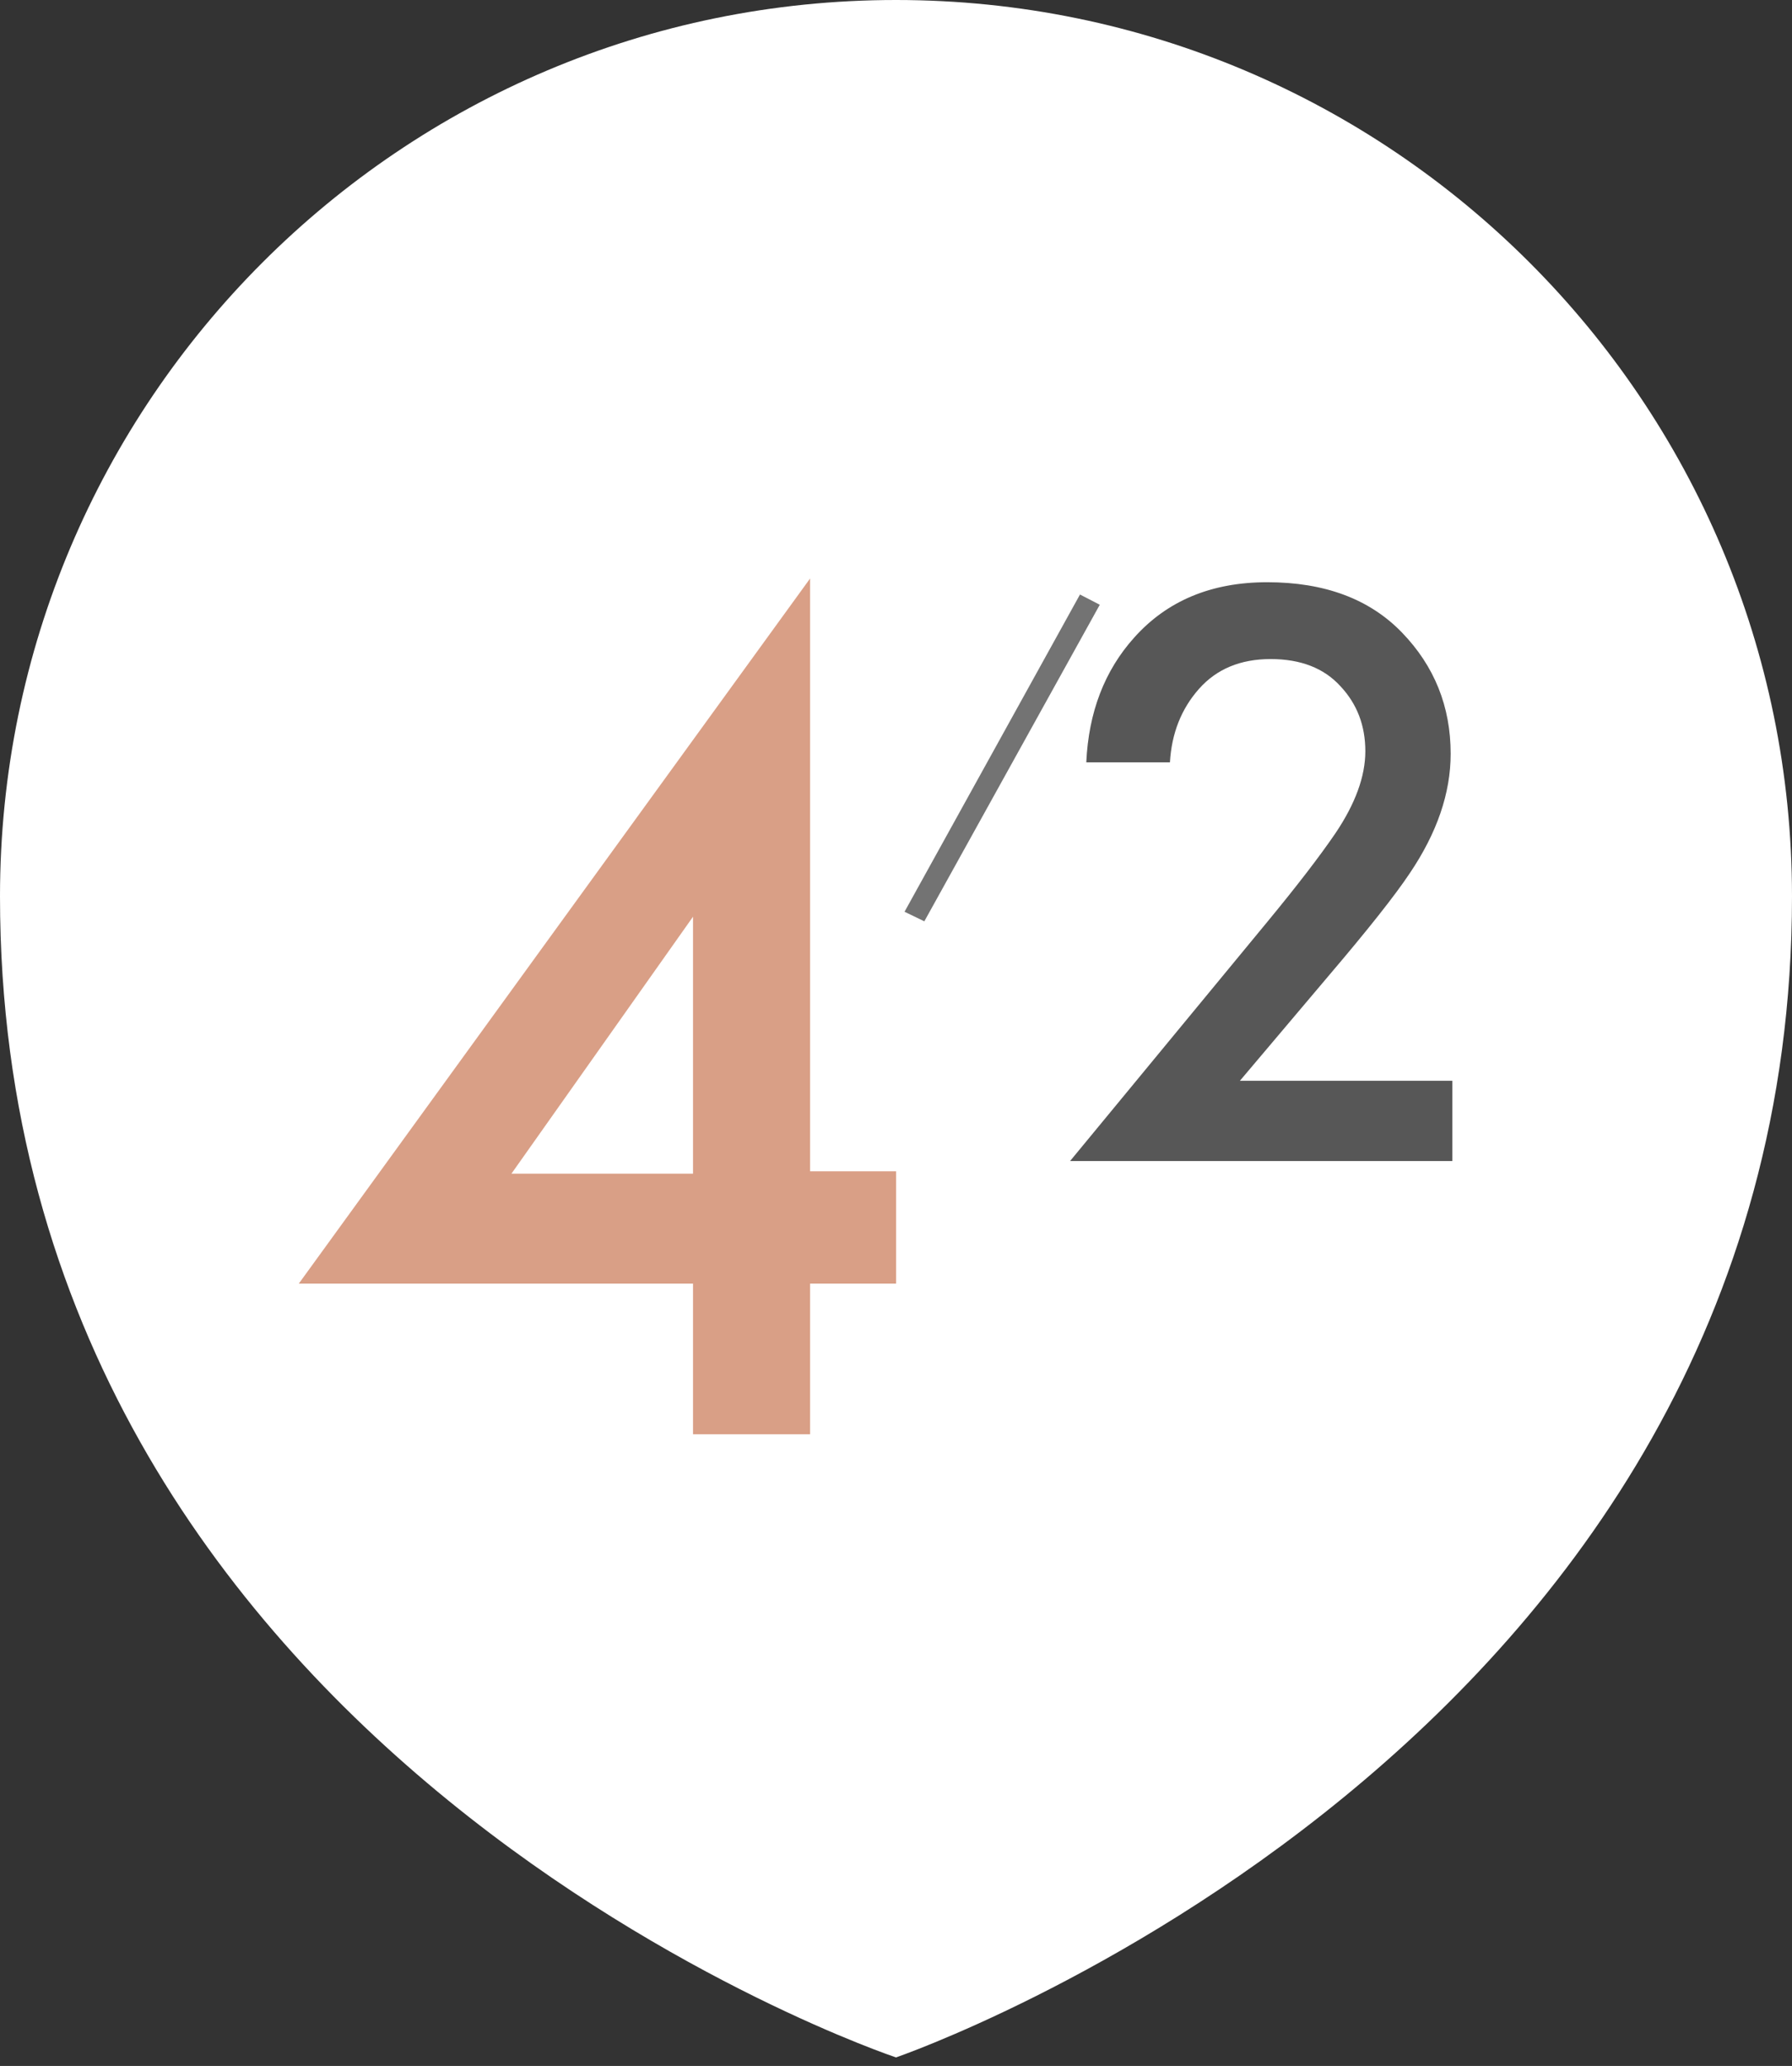
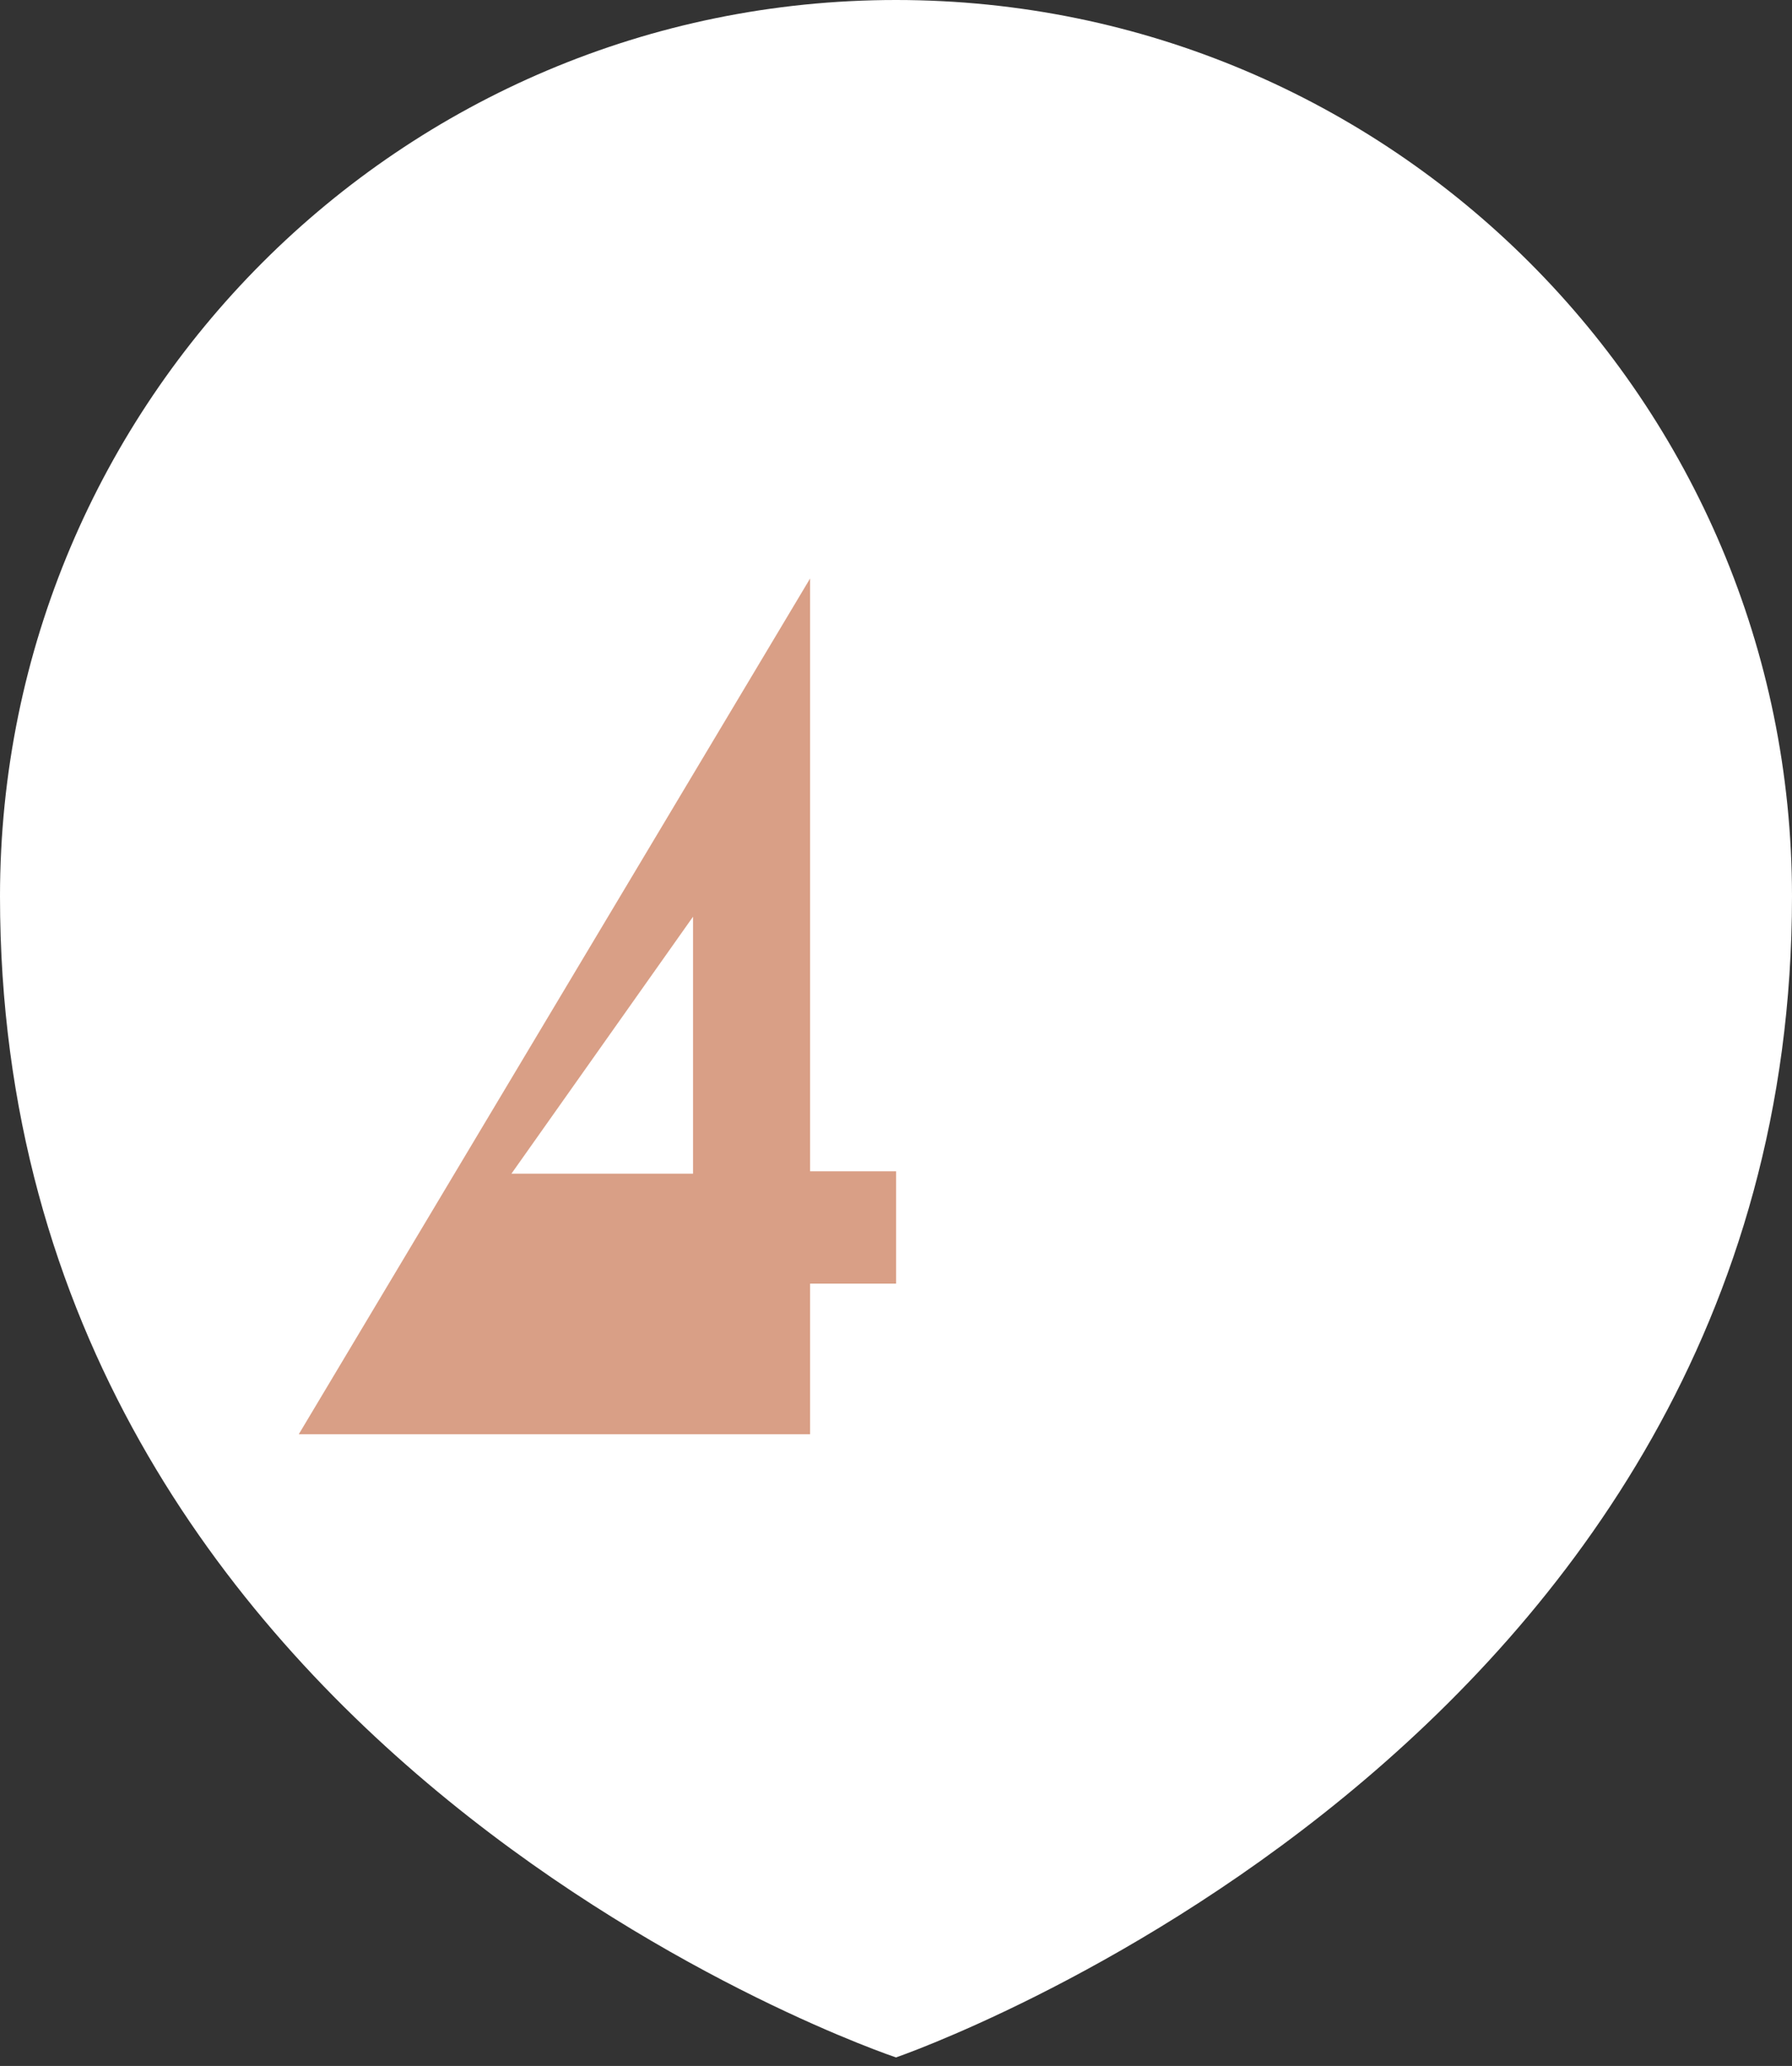
<svg xmlns="http://www.w3.org/2000/svg" width="105" height="121" viewBox="0 0 105 121" fill="none">
  <rect x="0" y="0" width="105" height="121" fill="#333333" stroke="none" />
  <path d="M105 52.5C105 102.5 52.5 120.5 52.5 120.5C52.5 120.5 0 103 0 52.5C0 23.505 23.505 0 52.5 0C81.495 0 105 23.505 105 52.5Z" fill="white" />
-   <path d="M47.467 33.88V68.6H52.507V75.18H47.467V84H40.607V75.18H17.507L47.467 33.88ZM29.967 68.74H40.607V53.69L29.967 68.74Z" fill="#D99F86" />
-   <path d="M85.1 63.3V68H62.7L74.25 54C75.983 51.9 77.317 50.167 78.25 48.8C79.417 47.067 80 45.467 80 44C80 42.5 79.517 41.233 78.55 40.2C77.583 39.133 76.217 38.6 74.45 38.6C72.683 38.6 71.283 39.183 70.25 40.35C69.217 41.517 68.65 42.95 68.55 44.65H63.65C63.783 41.717 64.717 39.283 66.45 37.35C68.383 35.183 70.983 34.1 74.25 34.1C77.617 34.1 80.25 35.083 82.15 37.05C84.05 39.017 85 41.383 85 44.15C85 46.45 84.2 48.783 82.6 51.15C81.733 52.45 80.15 54.45 77.85 57.15L72.65 63.3H85.1Z" fill="#575757" />
-   <path d="M53 53.4L63.28 34.82L64.44 35.42L54.16 53.96L53 53.4Z" fill="#737373" />
+   <path d="M47.467 33.88V68.6H52.507V75.18H47.467V84H40.607H17.507L47.467 33.88ZM29.967 68.74H40.607V53.69L29.967 68.74Z" fill="#D99F86" />
</svg>